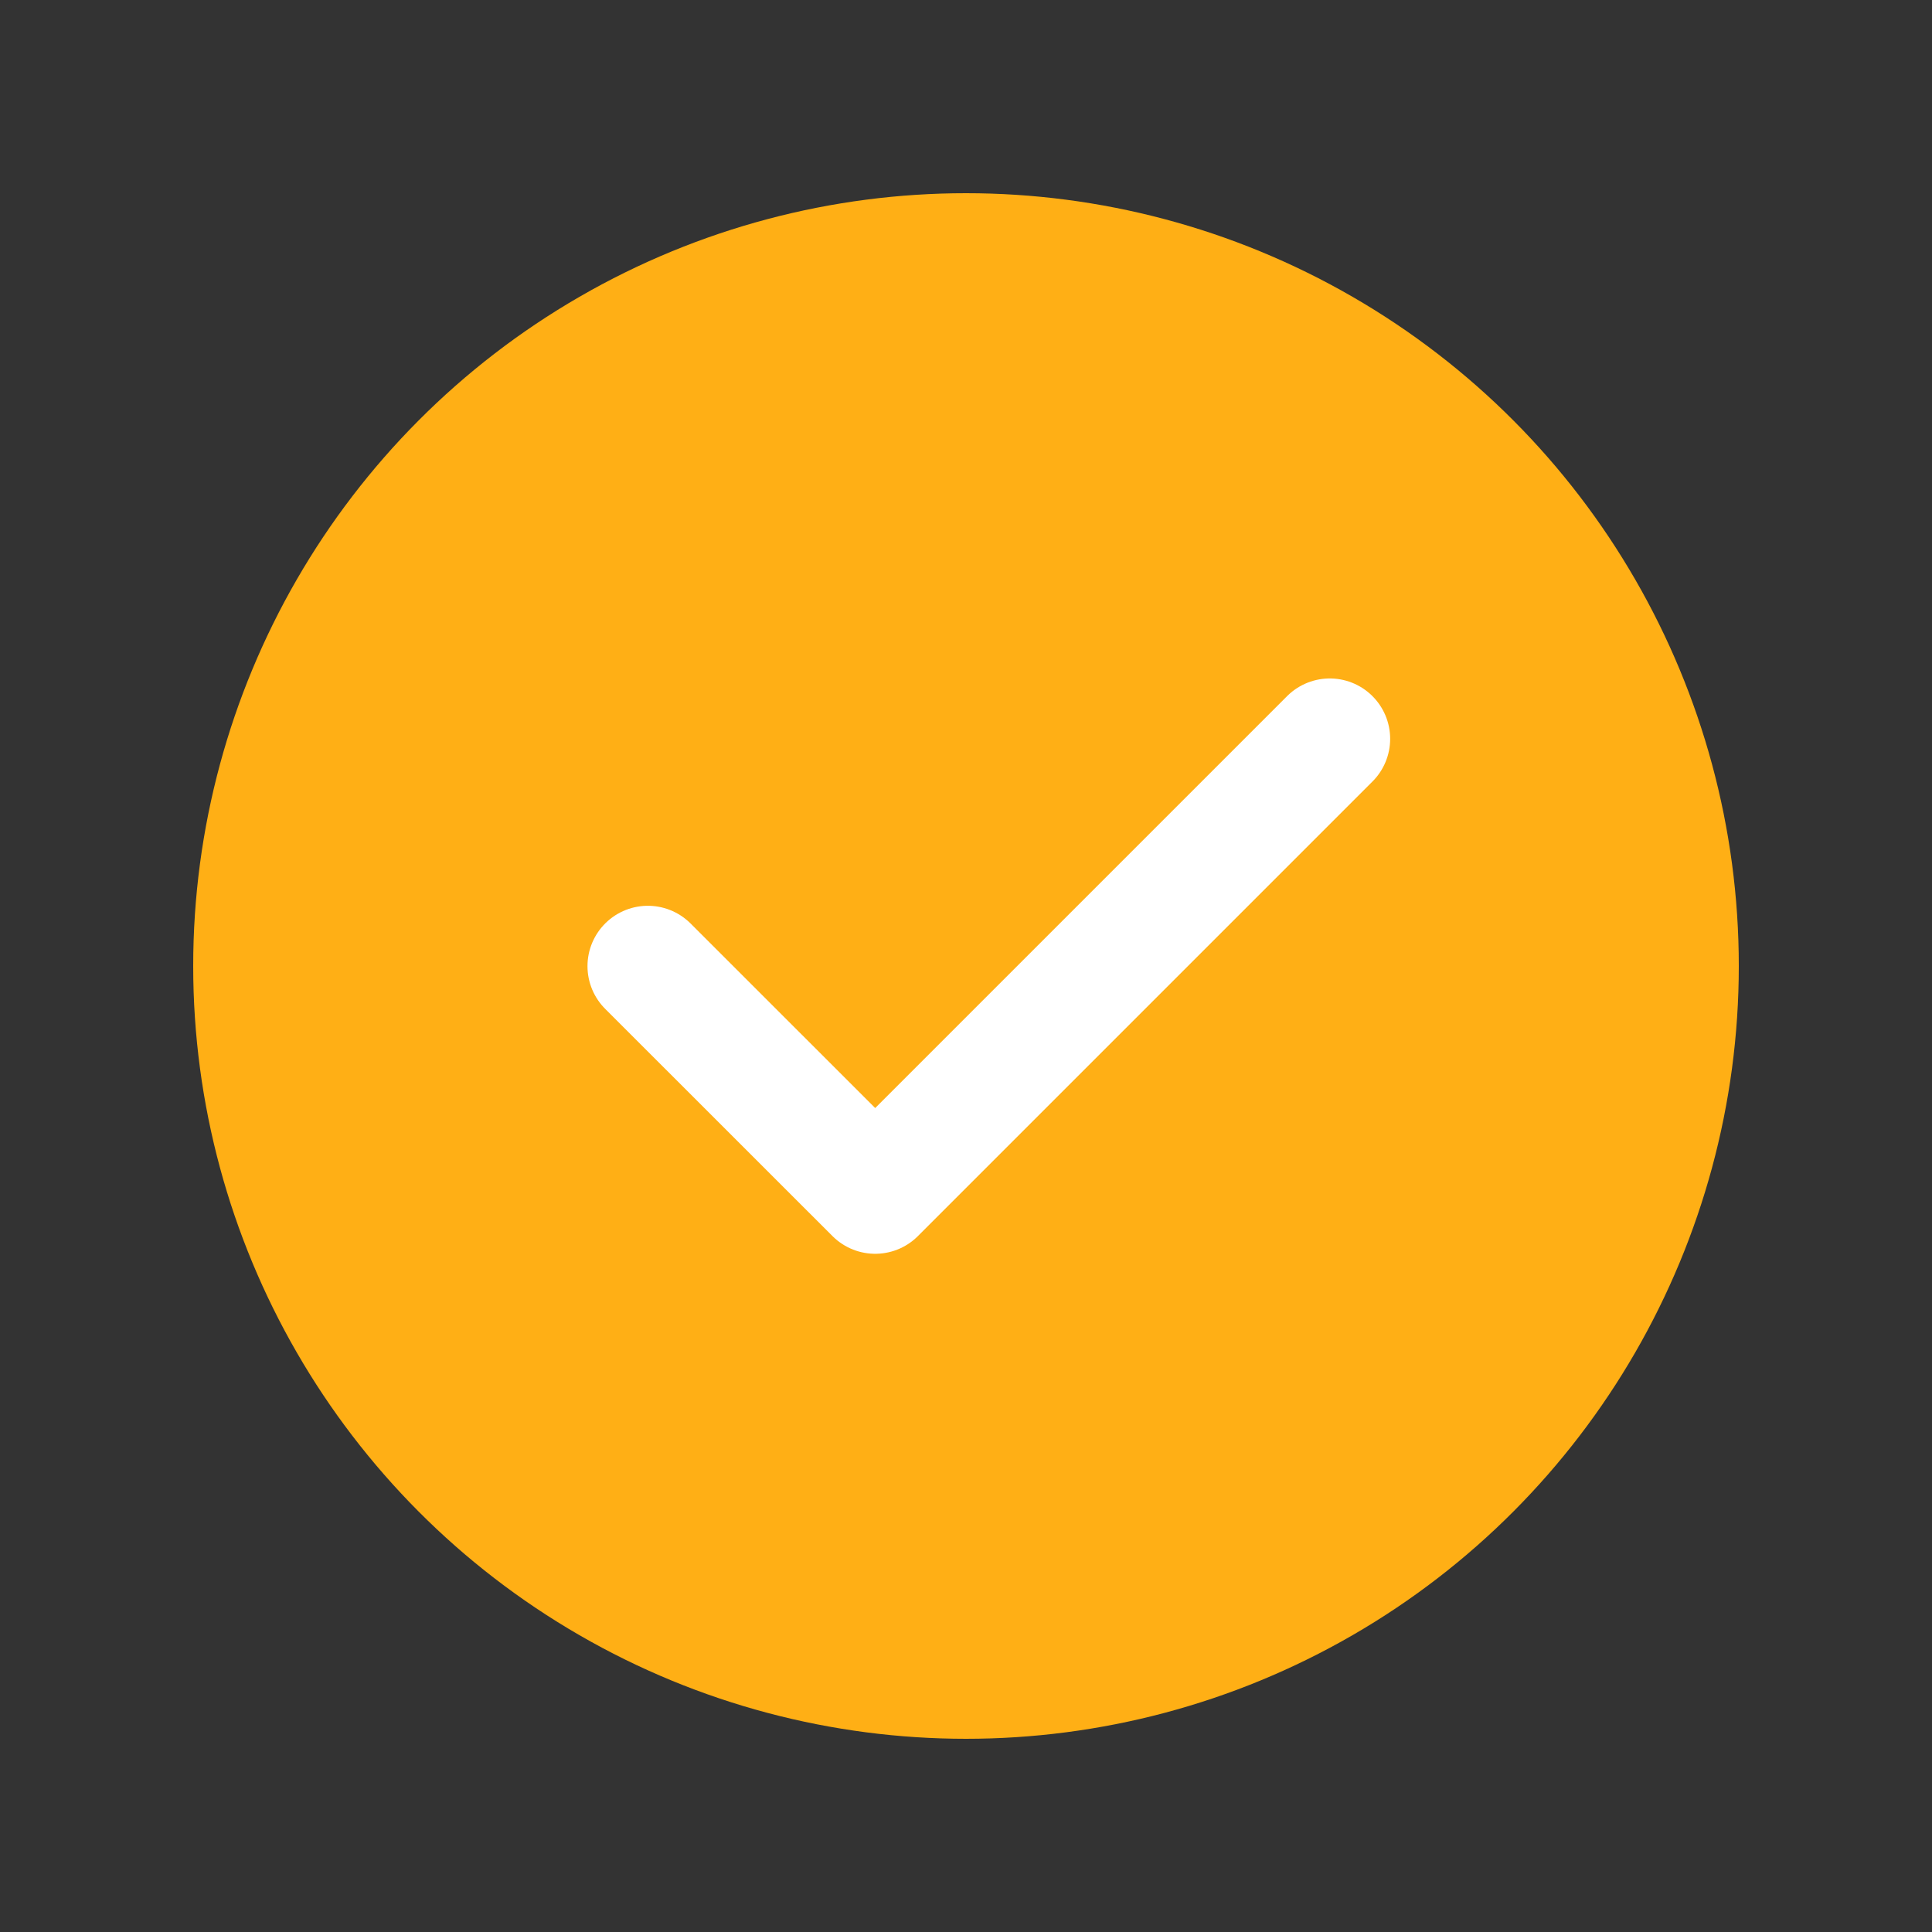
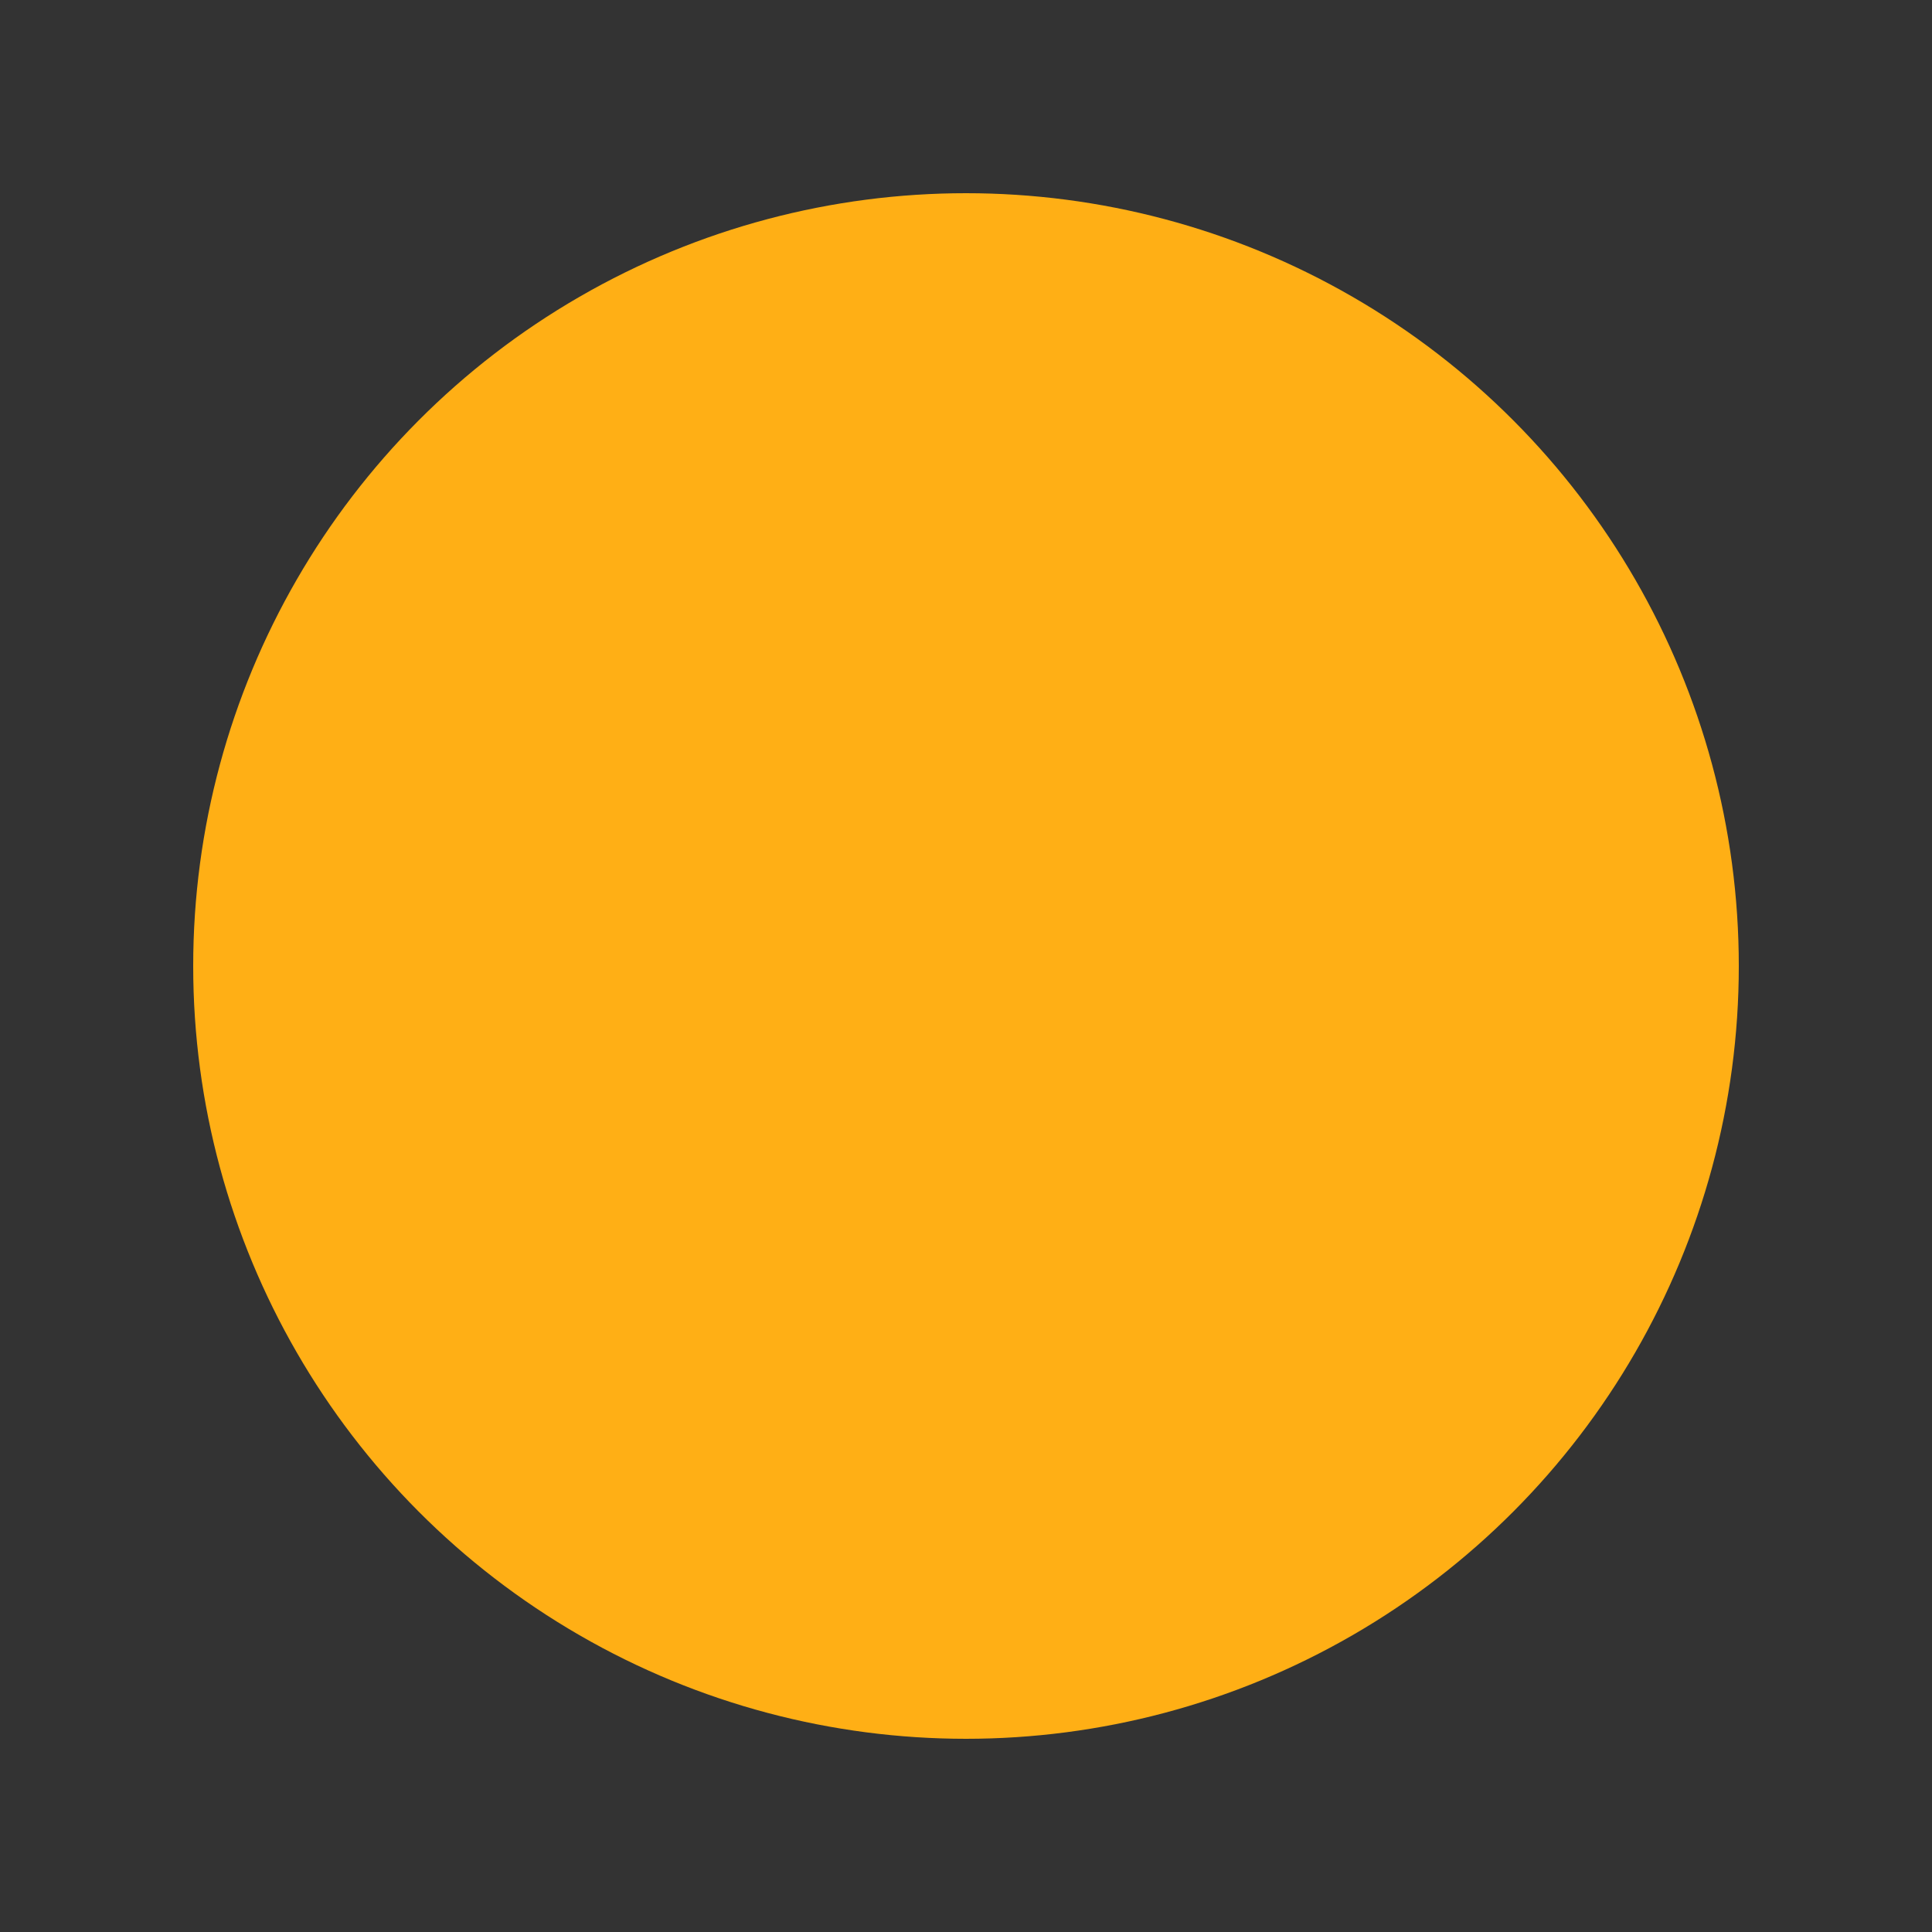
<svg xmlns="http://www.w3.org/2000/svg" width="24" height="24" viewBox="0 0 24 24" fill="none">
  <rect x="0" y="0" width="24" height="24" fill="#333333" stroke="none" />
  <circle cx="12" cy="12" r="9.6" fill="#FFAF15" />
-   <path d="M8.048 12.002L10.872 14.825L16.519 9.178" stroke="white" stroke-width="1.5" stroke-linecap="round" stroke-linejoin="round" />
</svg>